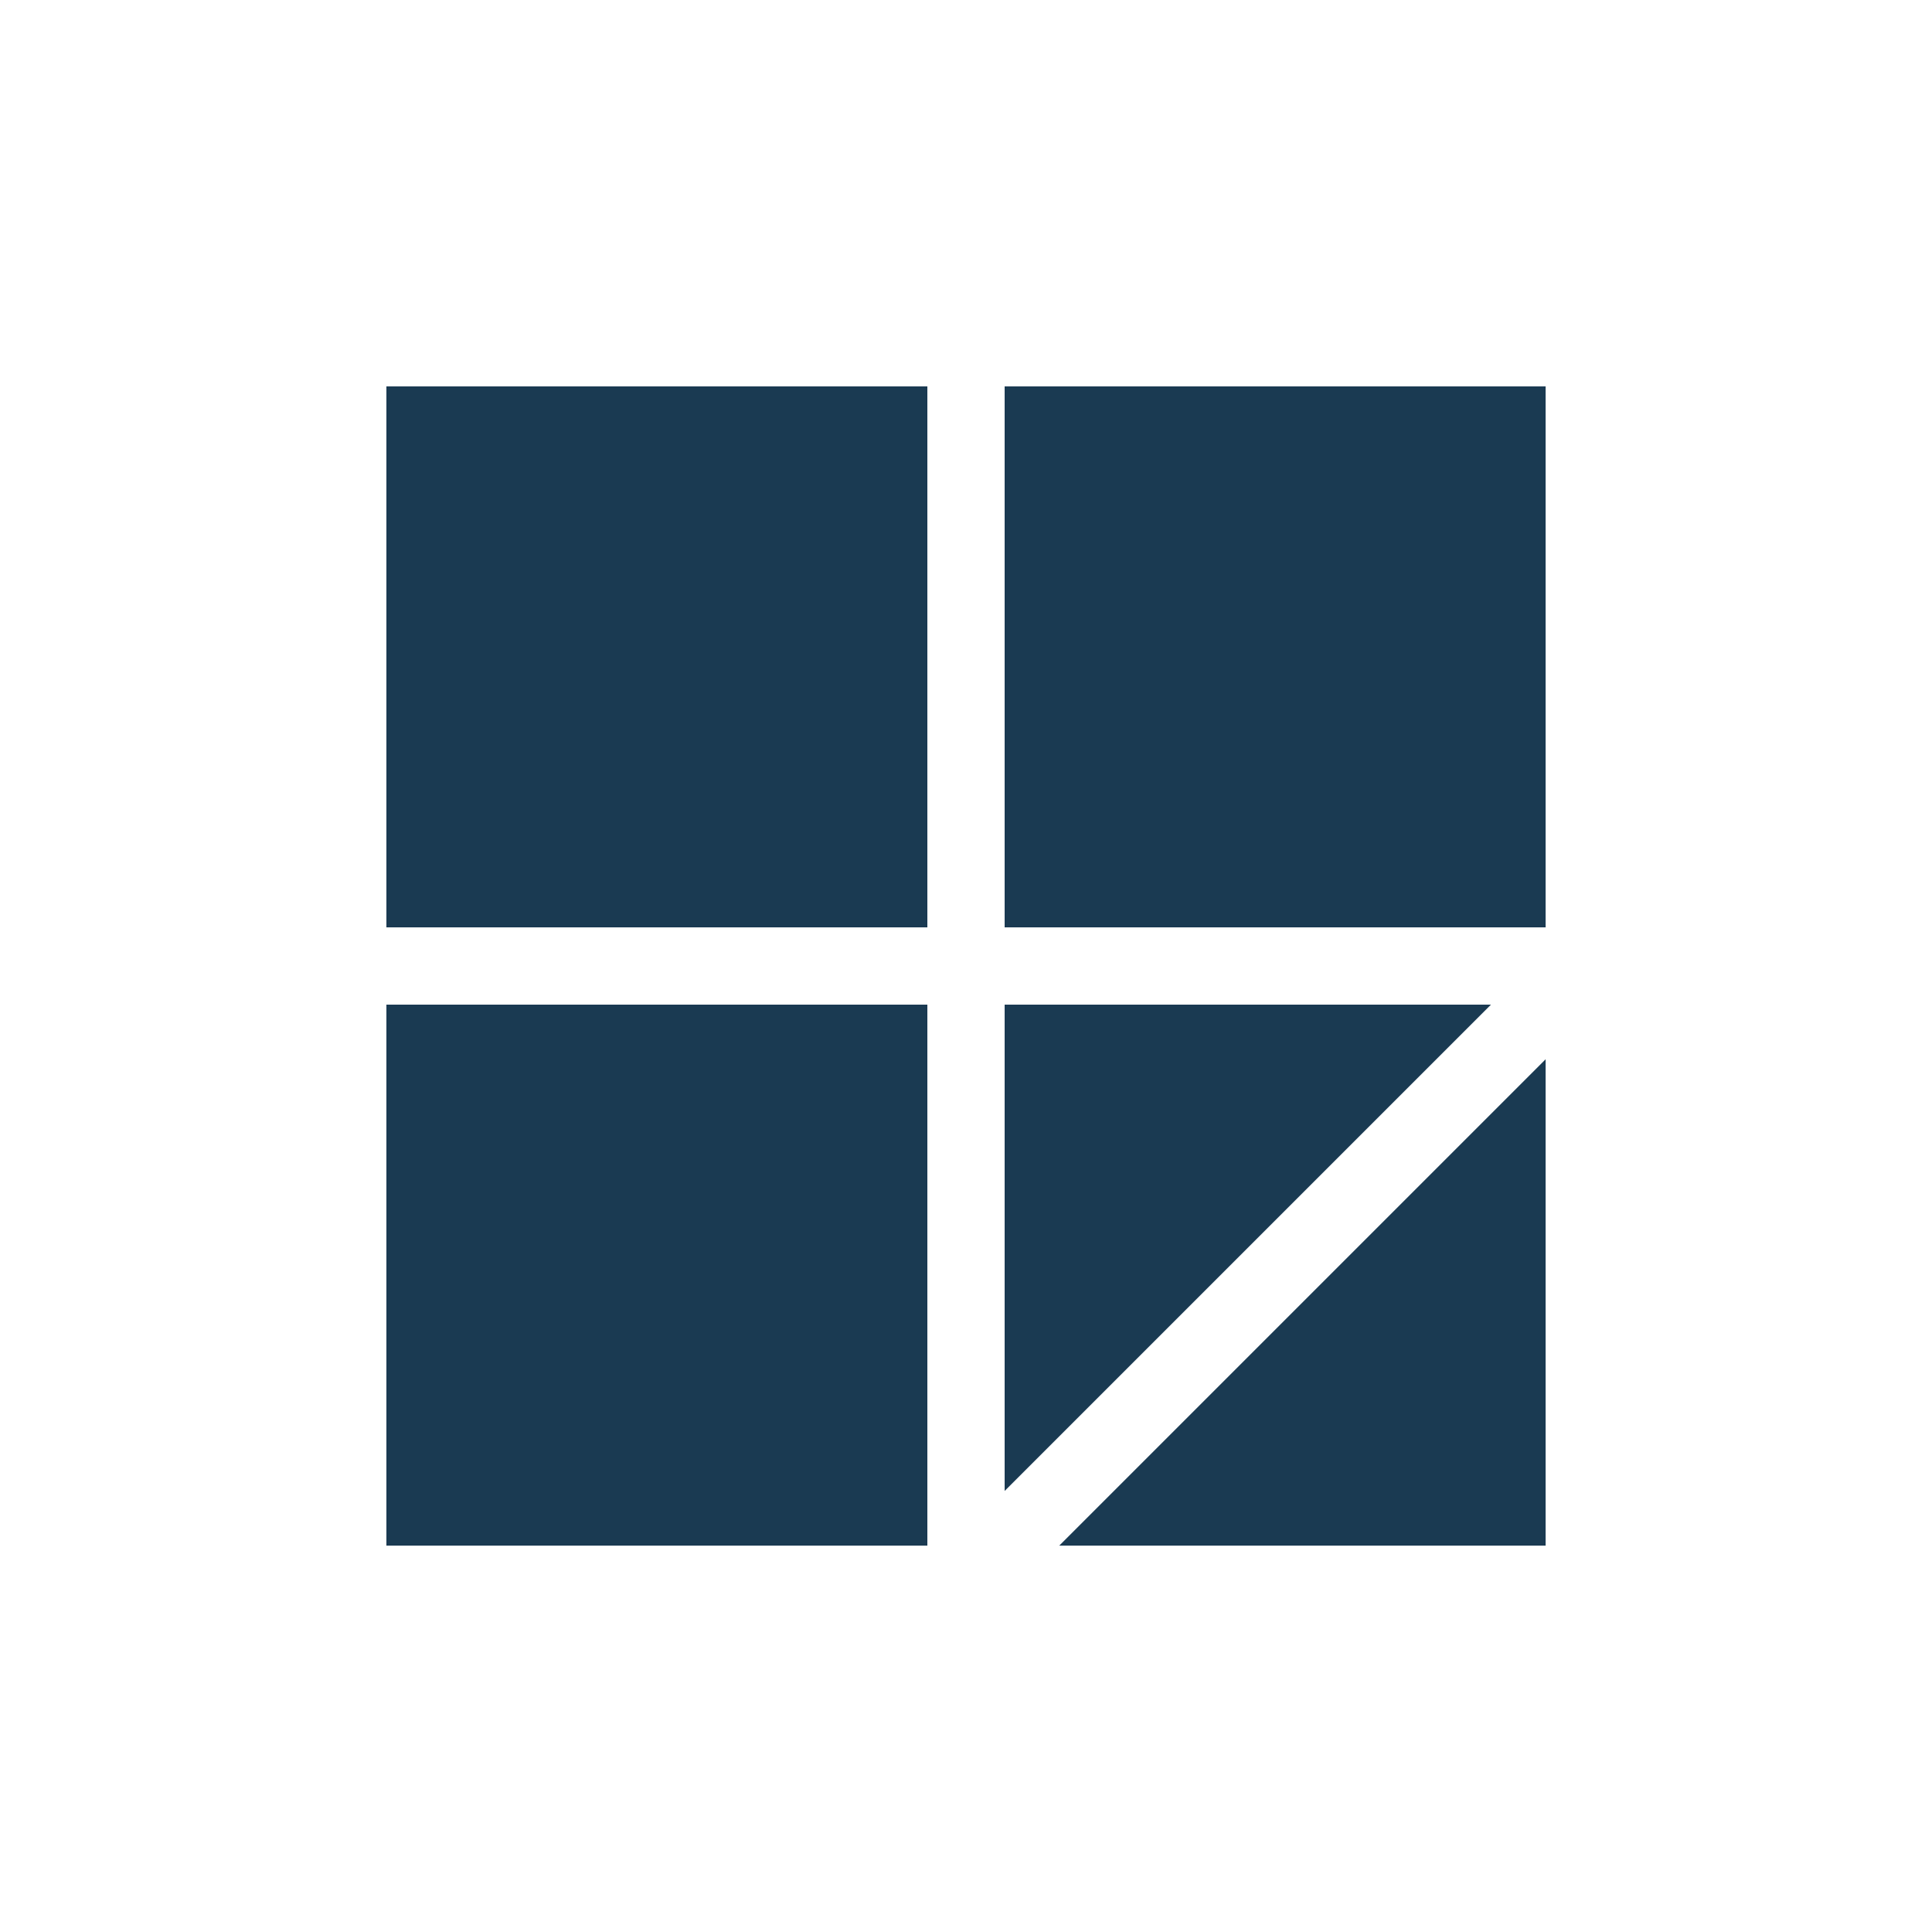
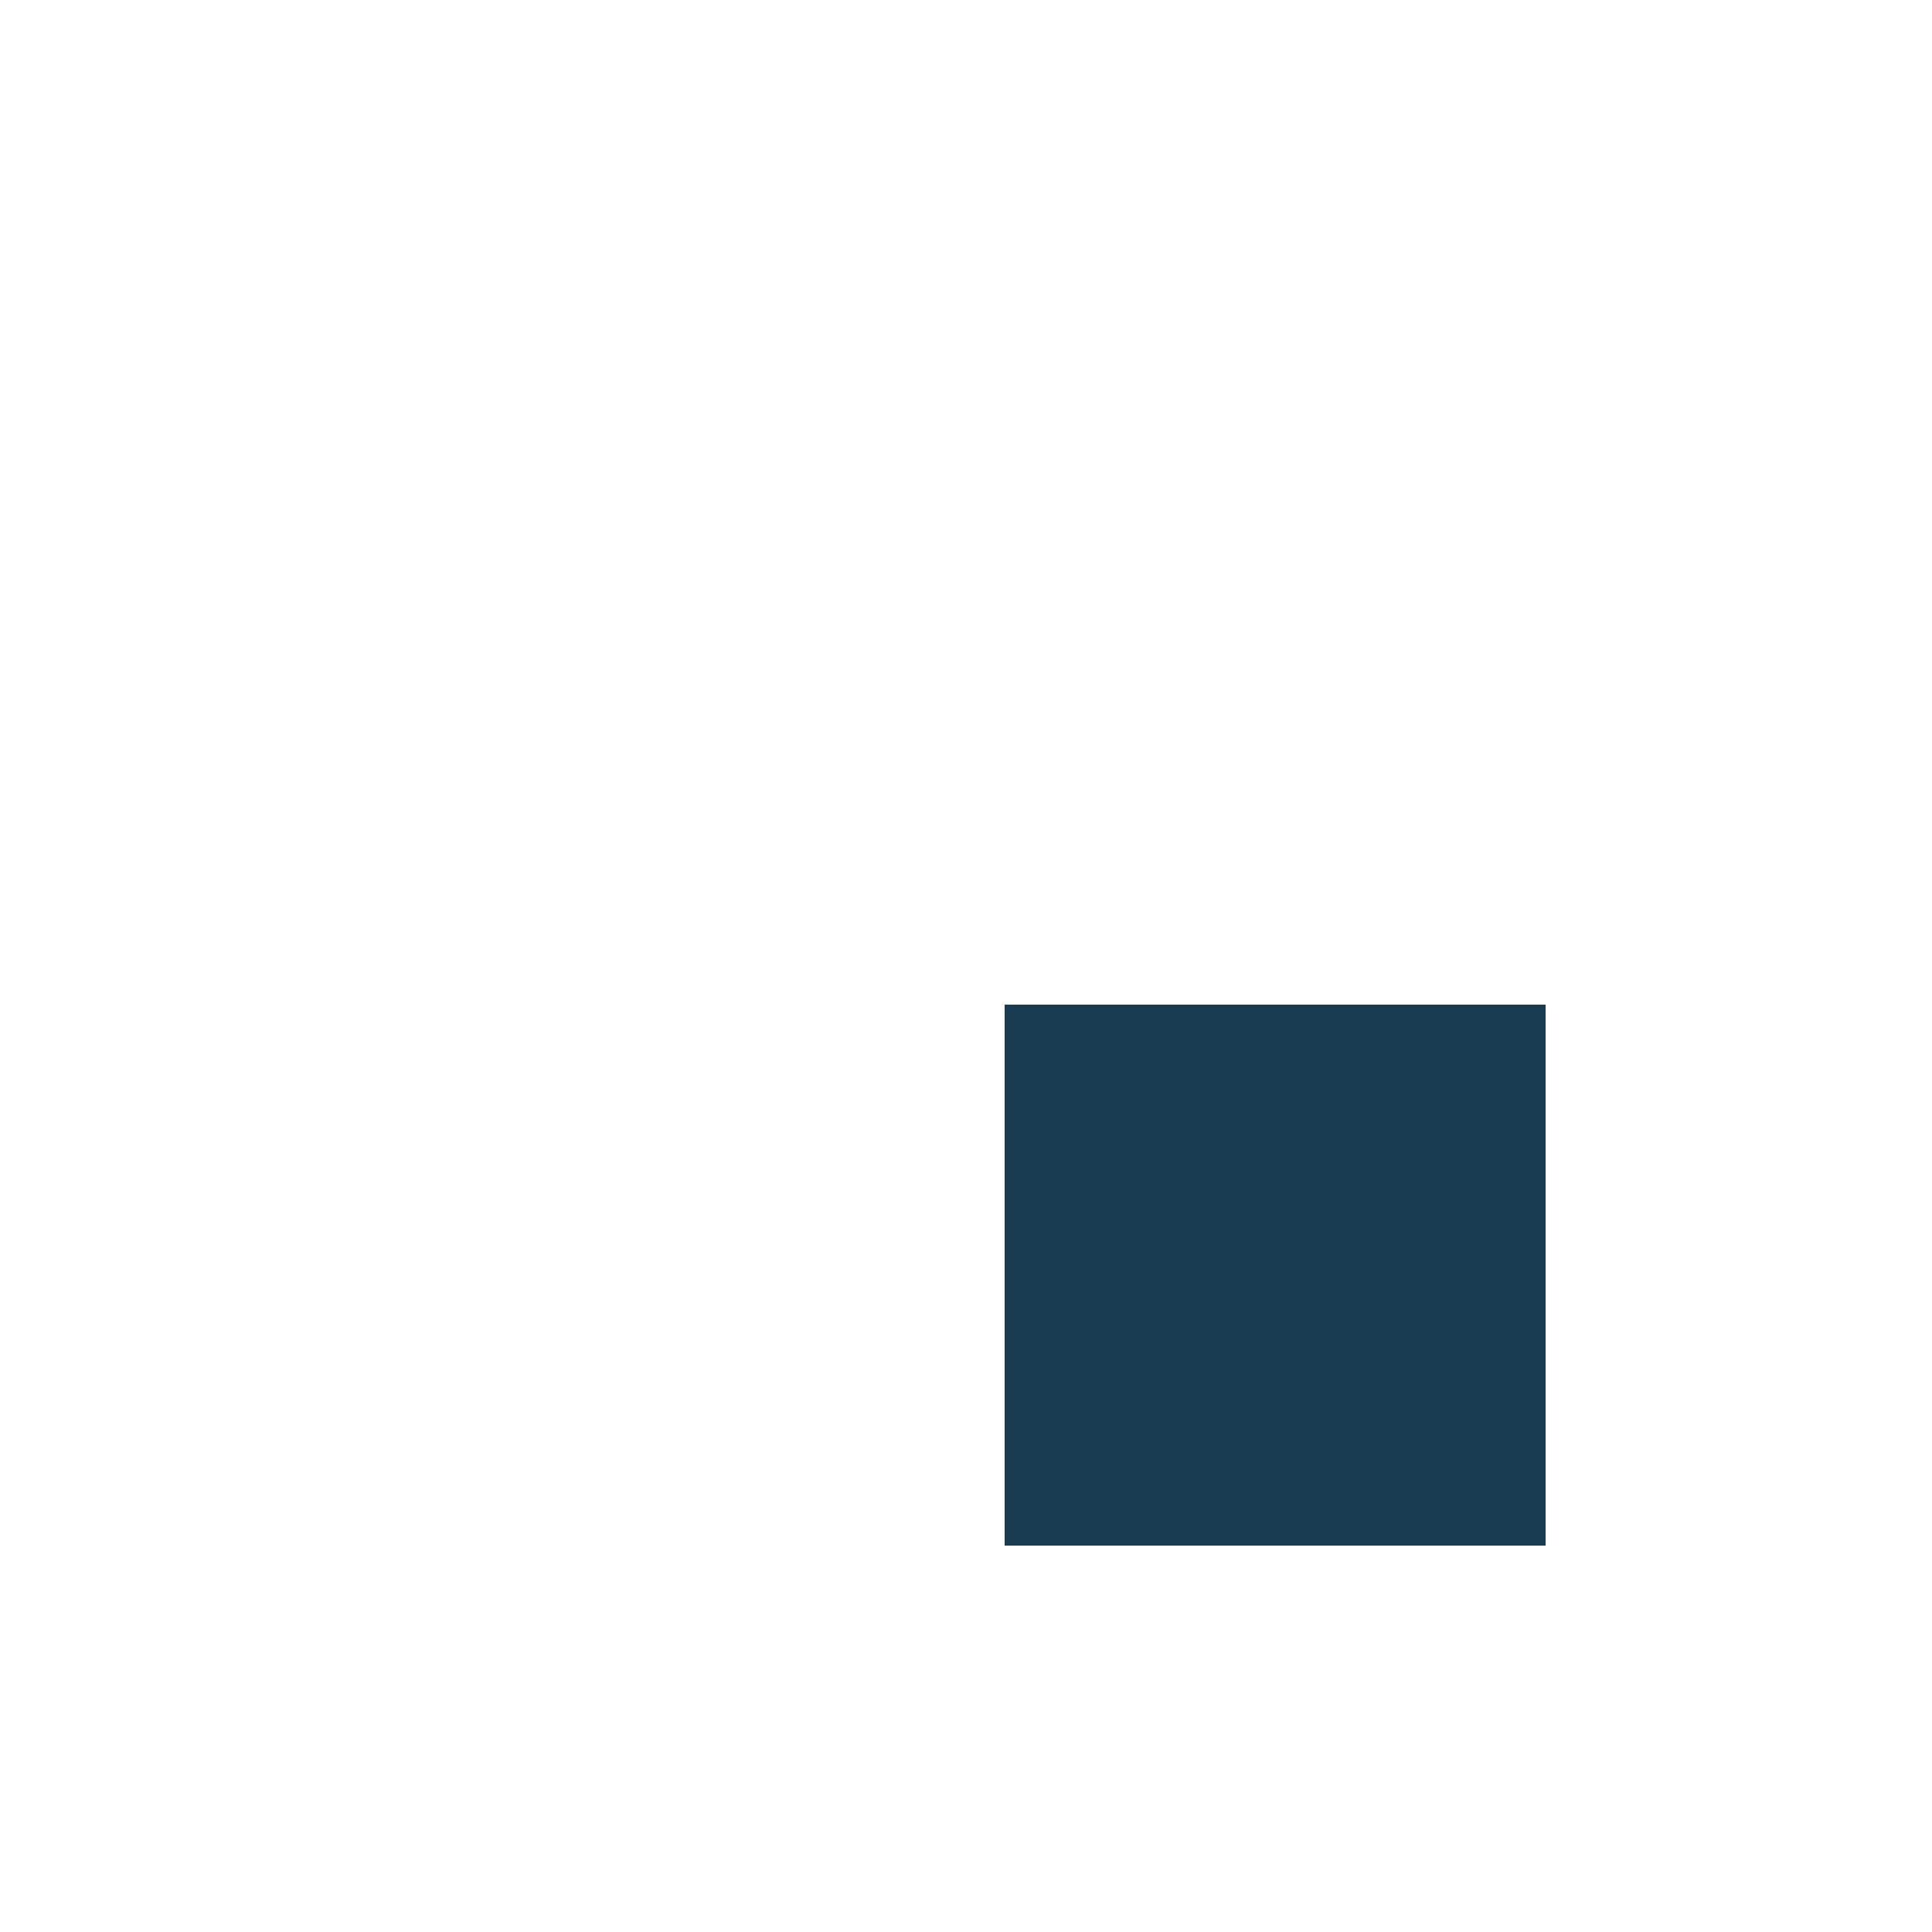
<svg xmlns="http://www.w3.org/2000/svg" viewBox="0 0 100 100" width="100" height="100">
  <rect width="100" height="100" fill="#ffffff" />
-   <rect x="20" y="20" width="28" height="28" fill="#1a3a52" />
-   <rect x="52" y="20" width="28" height="28" fill="#1a3a52" />
-   <rect x="20" y="52" width="28" height="28" fill="#1a3a52" />
  <rect x="52" y="52" width="28" height="28" fill="#1a3a52" />
-   <line x1="52" y1="80" x2="80" y2="52" stroke="white" stroke-width="4" />
</svg>